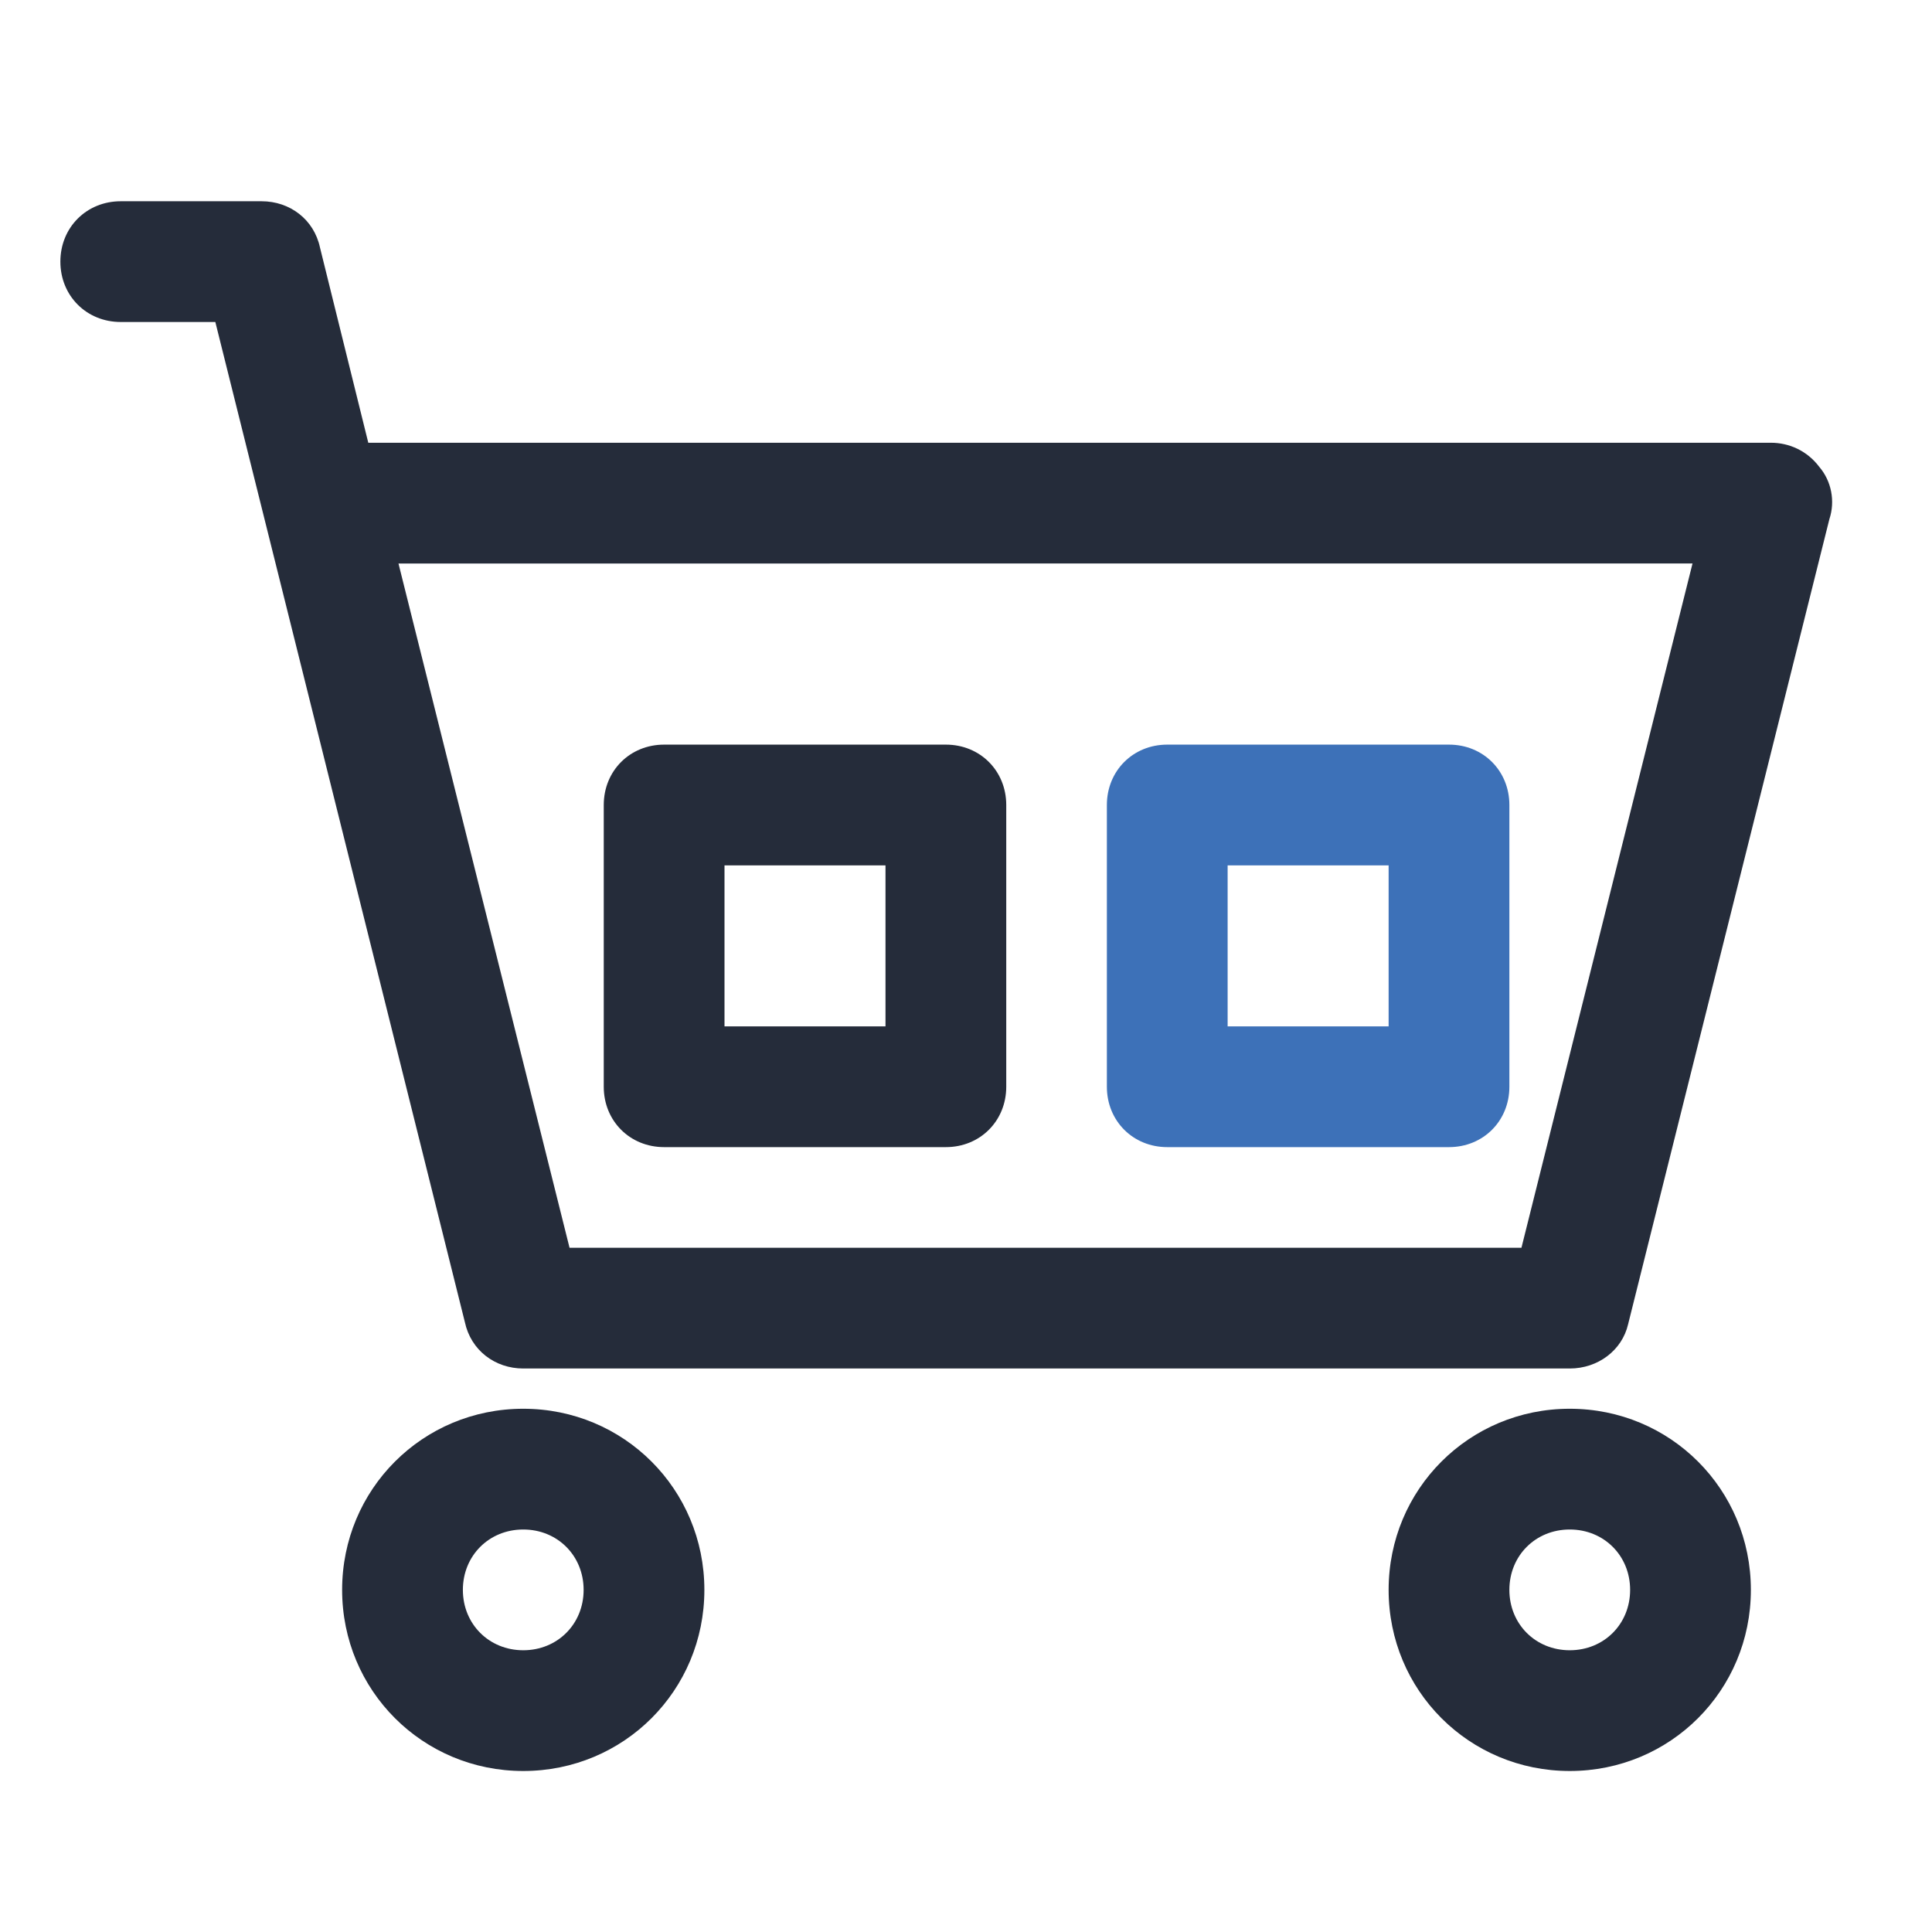
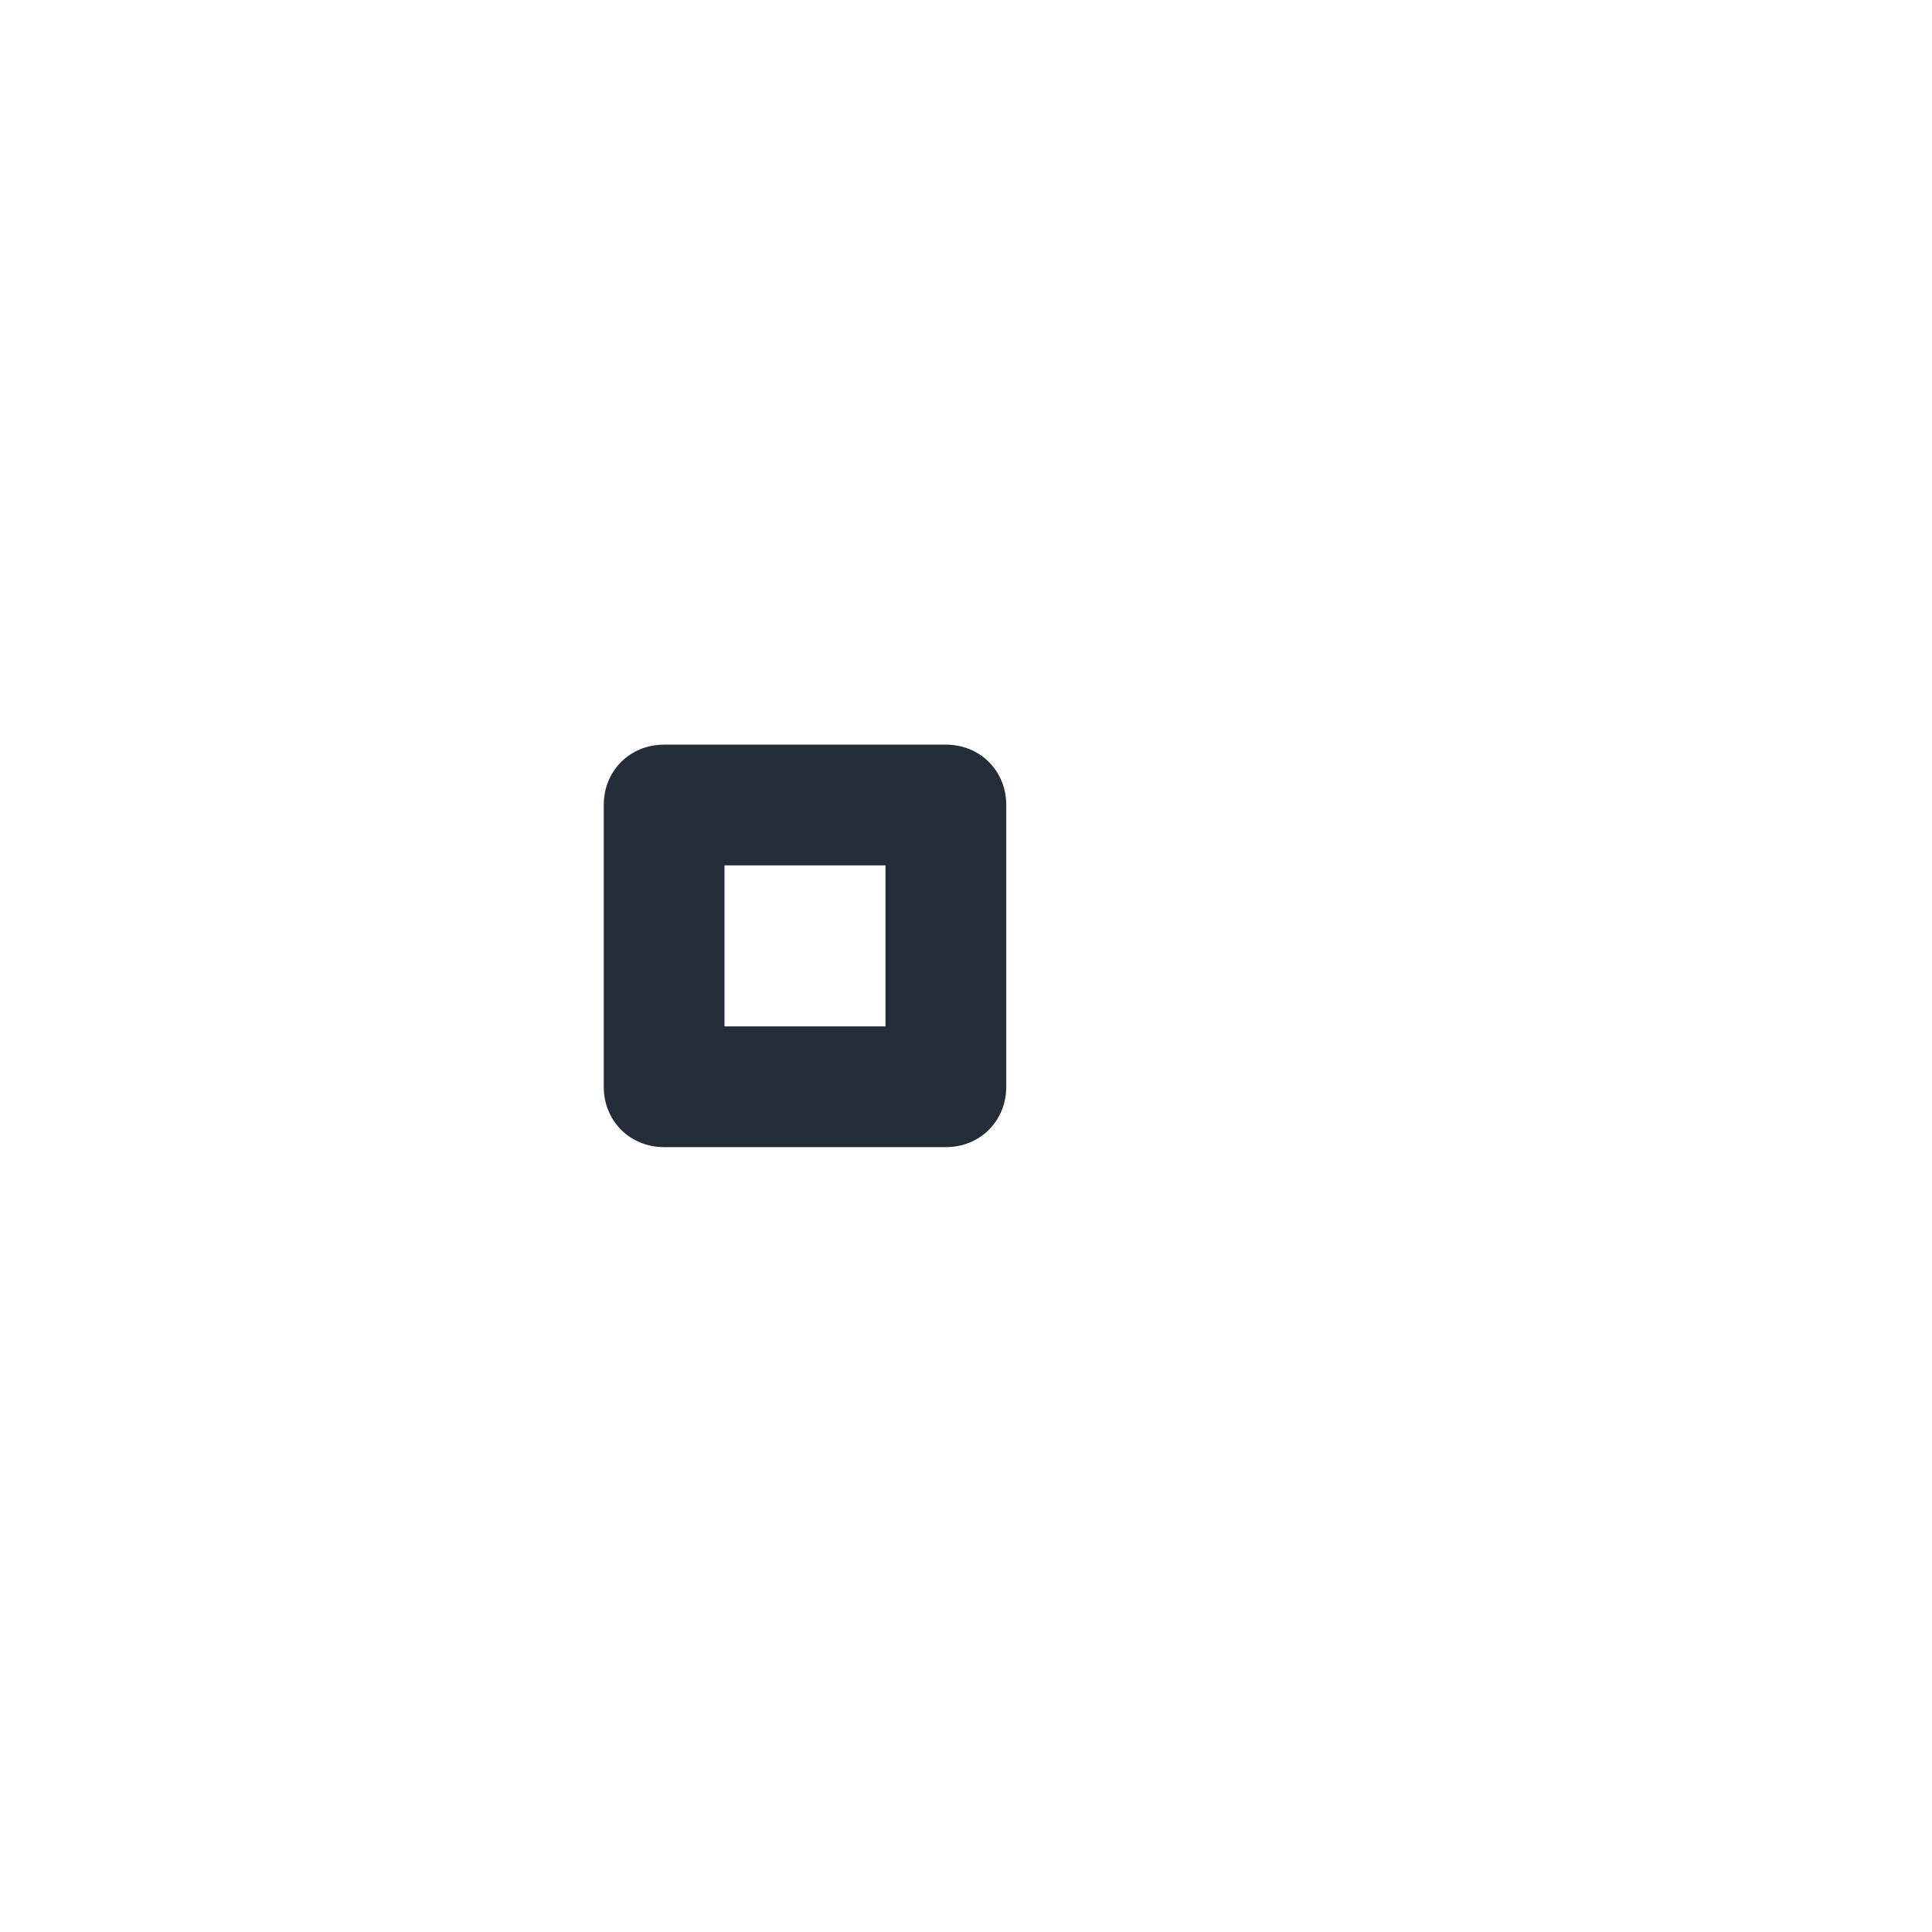
<svg xmlns="http://www.w3.org/2000/svg" version="1.1" id="图层_1" x="0px" y="0px" viewBox="0 0 96 96" style="enable-background:new 0 0 96 96;" xml:space="preserve">
  <style type="text/css">
	.st0{fill:#DDDDDD;}
	.st1{fill:#B5B5B5;}
	.st2{fill:#F0EFEF;}
	.st3{fill:#C9C9C9;}
	.st4{fill:#262D3B;}
	.st5{fill:none;stroke:#3C70B7;stroke-width:4;}
	.st6{fill:#3C70B7;}
	.st7{fill:#DCDBDB;}
	.st8{fill:#858E9B;}
	.st9{fill:#E5E5E5;}
	.st10{fill:none;stroke:#262D3B;stroke-width:6;stroke-linecap:round;stroke-linejoin:round;stroke-miterlimit:2;}
	.st11{fill:none;stroke:#3D71B8;stroke-width:6;stroke-linecap:round;stroke-linejoin:round;stroke-miterlimit:2;}
	.st12{fill:#FFFFFF;}
	.st13{fill:none;stroke:#252C3A;stroke-width:6;stroke-linecap:round;stroke-linejoin:round;stroke-miterlimit:2;}
	.st14{fill:#E0E0E0;}
	.st15{fill:#333333;}
	.st16{fill:#3A6AAB;}
	.st17{fill:#E9E8E8;}
	.st18{fill:none;stroke:#4E5868;stroke-width:6;stroke-linejoin:round;stroke-miterlimit:2;}
	.st19{fill:none;stroke:#4E5868;stroke-width:6;stroke-linecap:round;stroke-miterlimit:2;}
	.st20{fill:none;stroke:#4E5868;stroke-width:6;stroke-linecap:round;stroke-linejoin:round;stroke-miterlimit:2;}
	.st21{fill:none;stroke:#3B6BAC;stroke-width:6;stroke-linecap:round;stroke-linejoin:round;stroke-miterlimit:2;}
	.st22{fill:#3B6BAC;}
	.st23{fill:#F4F4F5;}
	.st24{fill:#252C3A;}
	.st25{fill:none;stroke:#252C3A;stroke-width:6;stroke-linecap:square;stroke-linejoin:round;stroke-miterlimit:2;}
	.st26{fill:none;stroke:#3B6BAC;stroke-width:6;stroke-linecap:square;stroke-linejoin:round;stroke-miterlimit:2;}
	.st27{fill:#3D71B8;}
</style>
  <g>
-     <path class="st24" d="M26,88c-5,0-9-4-9-9s4-9,9-9s9,4,9,9S31,88,26,88z M26,76c-1.7,0-3,1.3-3,3s1.3,3,3,3s3-1.3,3-3   S27.7,76,26,76z" />
-   </g>
+     </g>
  <g>
-     <path class="st24" d="M78,88c-5,0-9-4-9-9s4-9,9-9s9,4,9,9S83,88,78,88z M78,76c-1.7,0-3,1.3-3,3s1.3,3,3,3s3-1.3,3-3   S79.7,76,78,76z" />
-   </g>
+     </g>
  <g>
    <path class="st24" d="M47,57H33c-1.7,0-3-1.3-3-3V40c0-1.7,1.3-3,3-3h14c1.7,0,3,1.3,3,3v14C50,55.7,48.7,57,47,57z M36,51h8v-8h-8   V51z" />
  </g>
  <g>
-     <path class="st27" d="M72,57H58c-1.7,0-3-1.3-3-3V40c0-1.7,1.3-3,3-3h14c1.7,0,3,1.3,3,3v14C75,55.7,73.7,57,72,57z M61,51h8v-8h-8   V51z" />
-   </g>
+     </g>
  <g>
-     <path class="st24" d="M78,68H26c-1.4,0-2.6-0.9-2.9-2.3L10.7,16H6c-1.7,0-3-1.3-3-3s1.3-3,3-3h7c1.4,0,2.6,0.9,2.9,2.3l2.4,9.7H88   c0.9,0,1.8,0.4,2.4,1.2c0.6,0.7,0.8,1.7,0.5,2.6l-10,40C80.6,67.1,79.4,68,78,68z M28.3,62h47.3l8.5-34H19.8L28.3,62z" />
-   </g>
+     </g>
</svg>